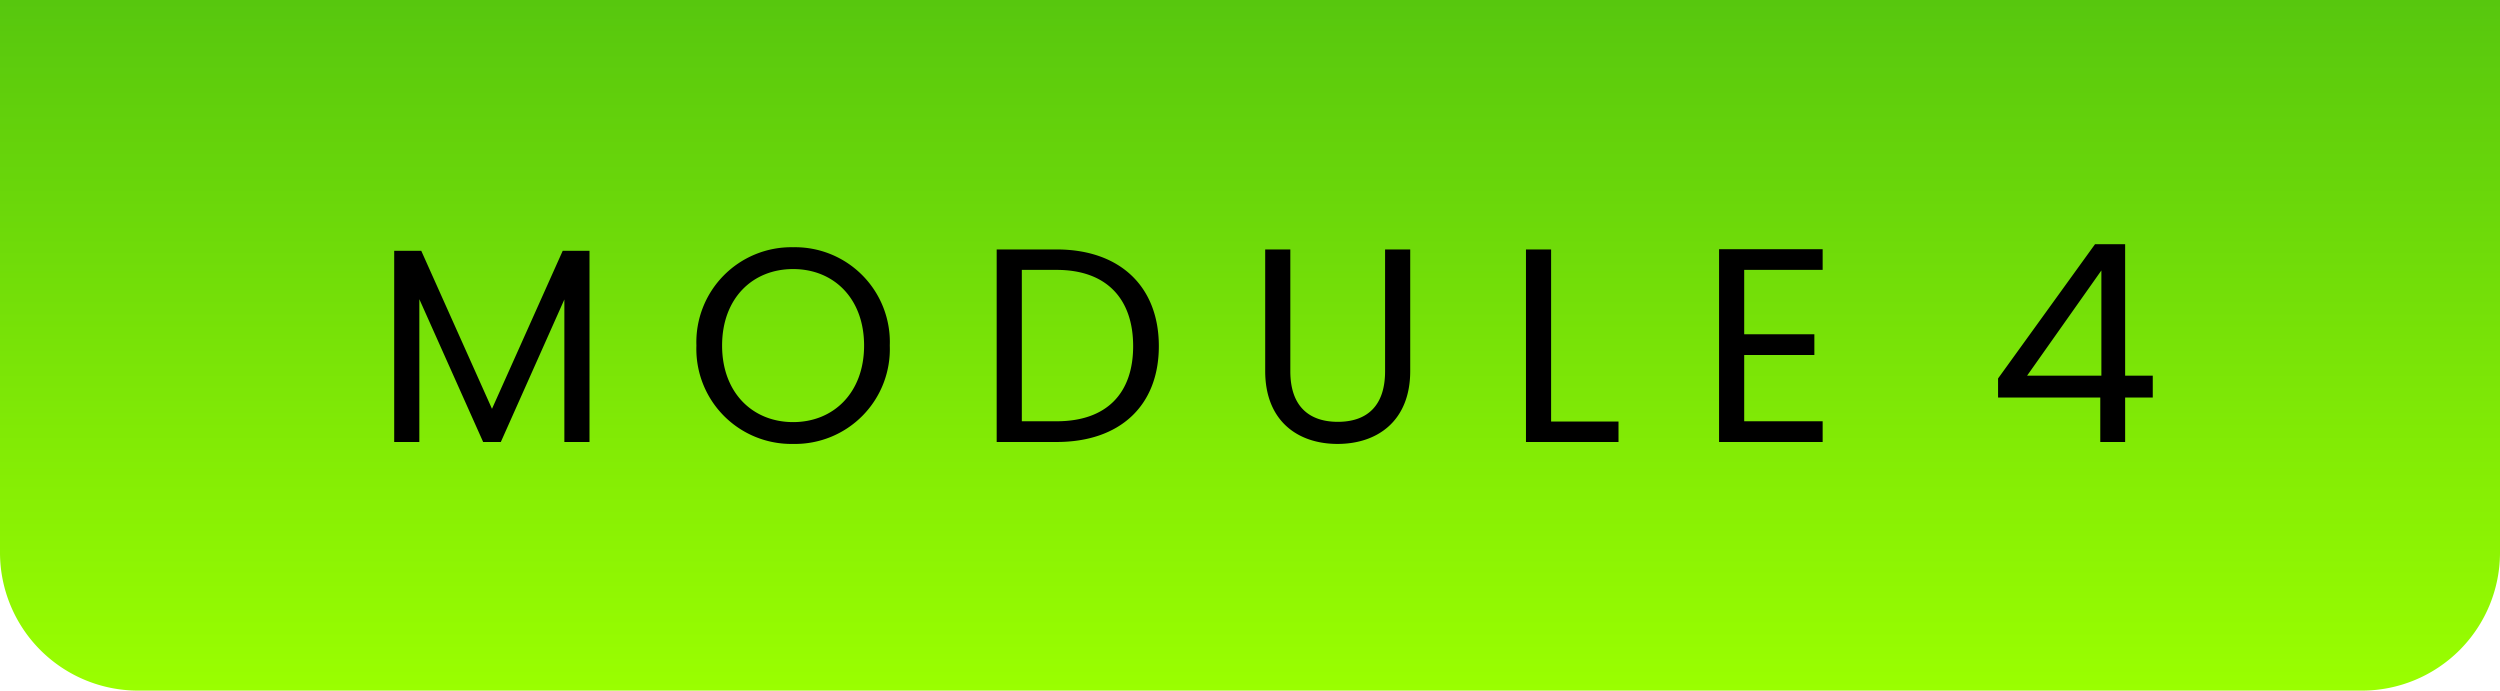
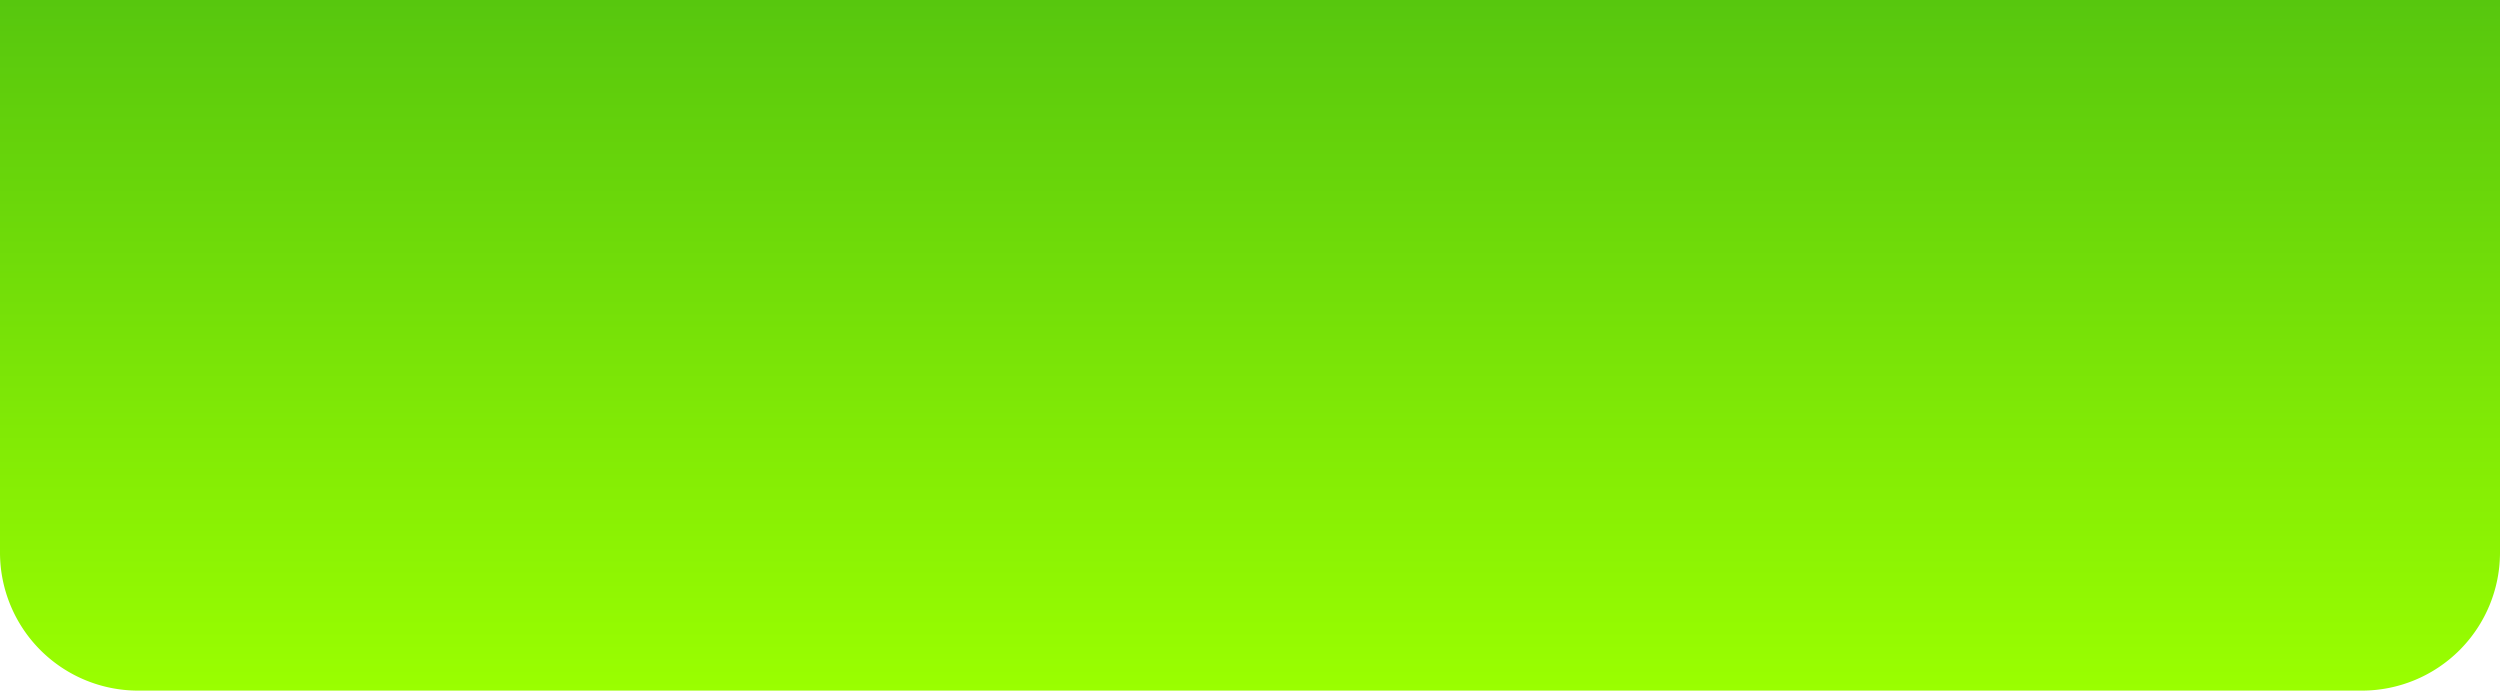
<svg xmlns="http://www.w3.org/2000/svg" width="181" height="50" viewBox="0 0 181 50">
  <defs>
    <linearGradient id="linear-gradient" x1="0.5" x2="0.5" y2="1" gradientUnits="objectBoundingBox">
      <stop offset="0" stop-color="#57c70e" />
      <stop offset="1" stop-color="#9aff00" />
    </linearGradient>
  </defs>
  <g id="Group_33571" data-name="Group 33571" transform="translate(1255 5670)">
    <path id="Path_7965" data-name="Path 7965" d="M0,0H181V40a10,10,0,0,1-10,10H10A10,10,0,0,1,0,40Z" transform="translate(-1255 -5670)" fill="url(#linear-gradient)" />
-     <path id="Path_7966" data-name="Path 7966" d="M1.54,0H3.36V-10.34L7.98,0H9.26l4.6-10.32V0h1.82V-13.84H13.74L8.62-2.4,3.5-13.84H1.54ZM37.42-6.98a6.865,6.865,0,0,0-7-7.12,6.876,6.876,0,0,0-7,7.12,6.876,6.876,0,0,0,7,7.12A6.865,6.865,0,0,0,37.42-6.98Zm-12.14,0c0-3.42,2.2-5.54,5.14-5.54s5.14,2.12,5.14,5.54c0,3.4-2.2,5.54-5.14,5.54S25.28-3.58,25.28-6.98ZM49.5-13.94H45.16V0H49.5c4.58,0,7.4-2.62,7.4-6.94S54.08-13.94,49.5-13.94ZM46.98-1.5V-12.46H49.5c3.64,0,5.54,2.12,5.54,5.52S53.14-1.5,49.5-1.5ZM64.6-5.14c0,3.62,2.36,5.28,5.24,5.28S75.1-1.52,75.1-5.14v-8.8H73.28v8.82c0,2.56-1.36,3.66-3.42,3.66s-3.44-1.1-3.44-3.66v-8.82H64.6Zm18.88-8.8V0h6.7V-1.48H85.3V-13.94Zm21.48-.02h-7.5V0h7.5V-1.5H99.28V-6.3h5.08V-7.8H99.28v-4.66h5.68ZM125.06,0h1.8V-3.22h2V-4.8h-2v-9.52h-2.18L117.66-4.6v1.38h7.4Zm-5.3-4.8,5.38-7.62V-4.8Z" transform="translate(-1228 -5638)" />
  </g>
</svg>